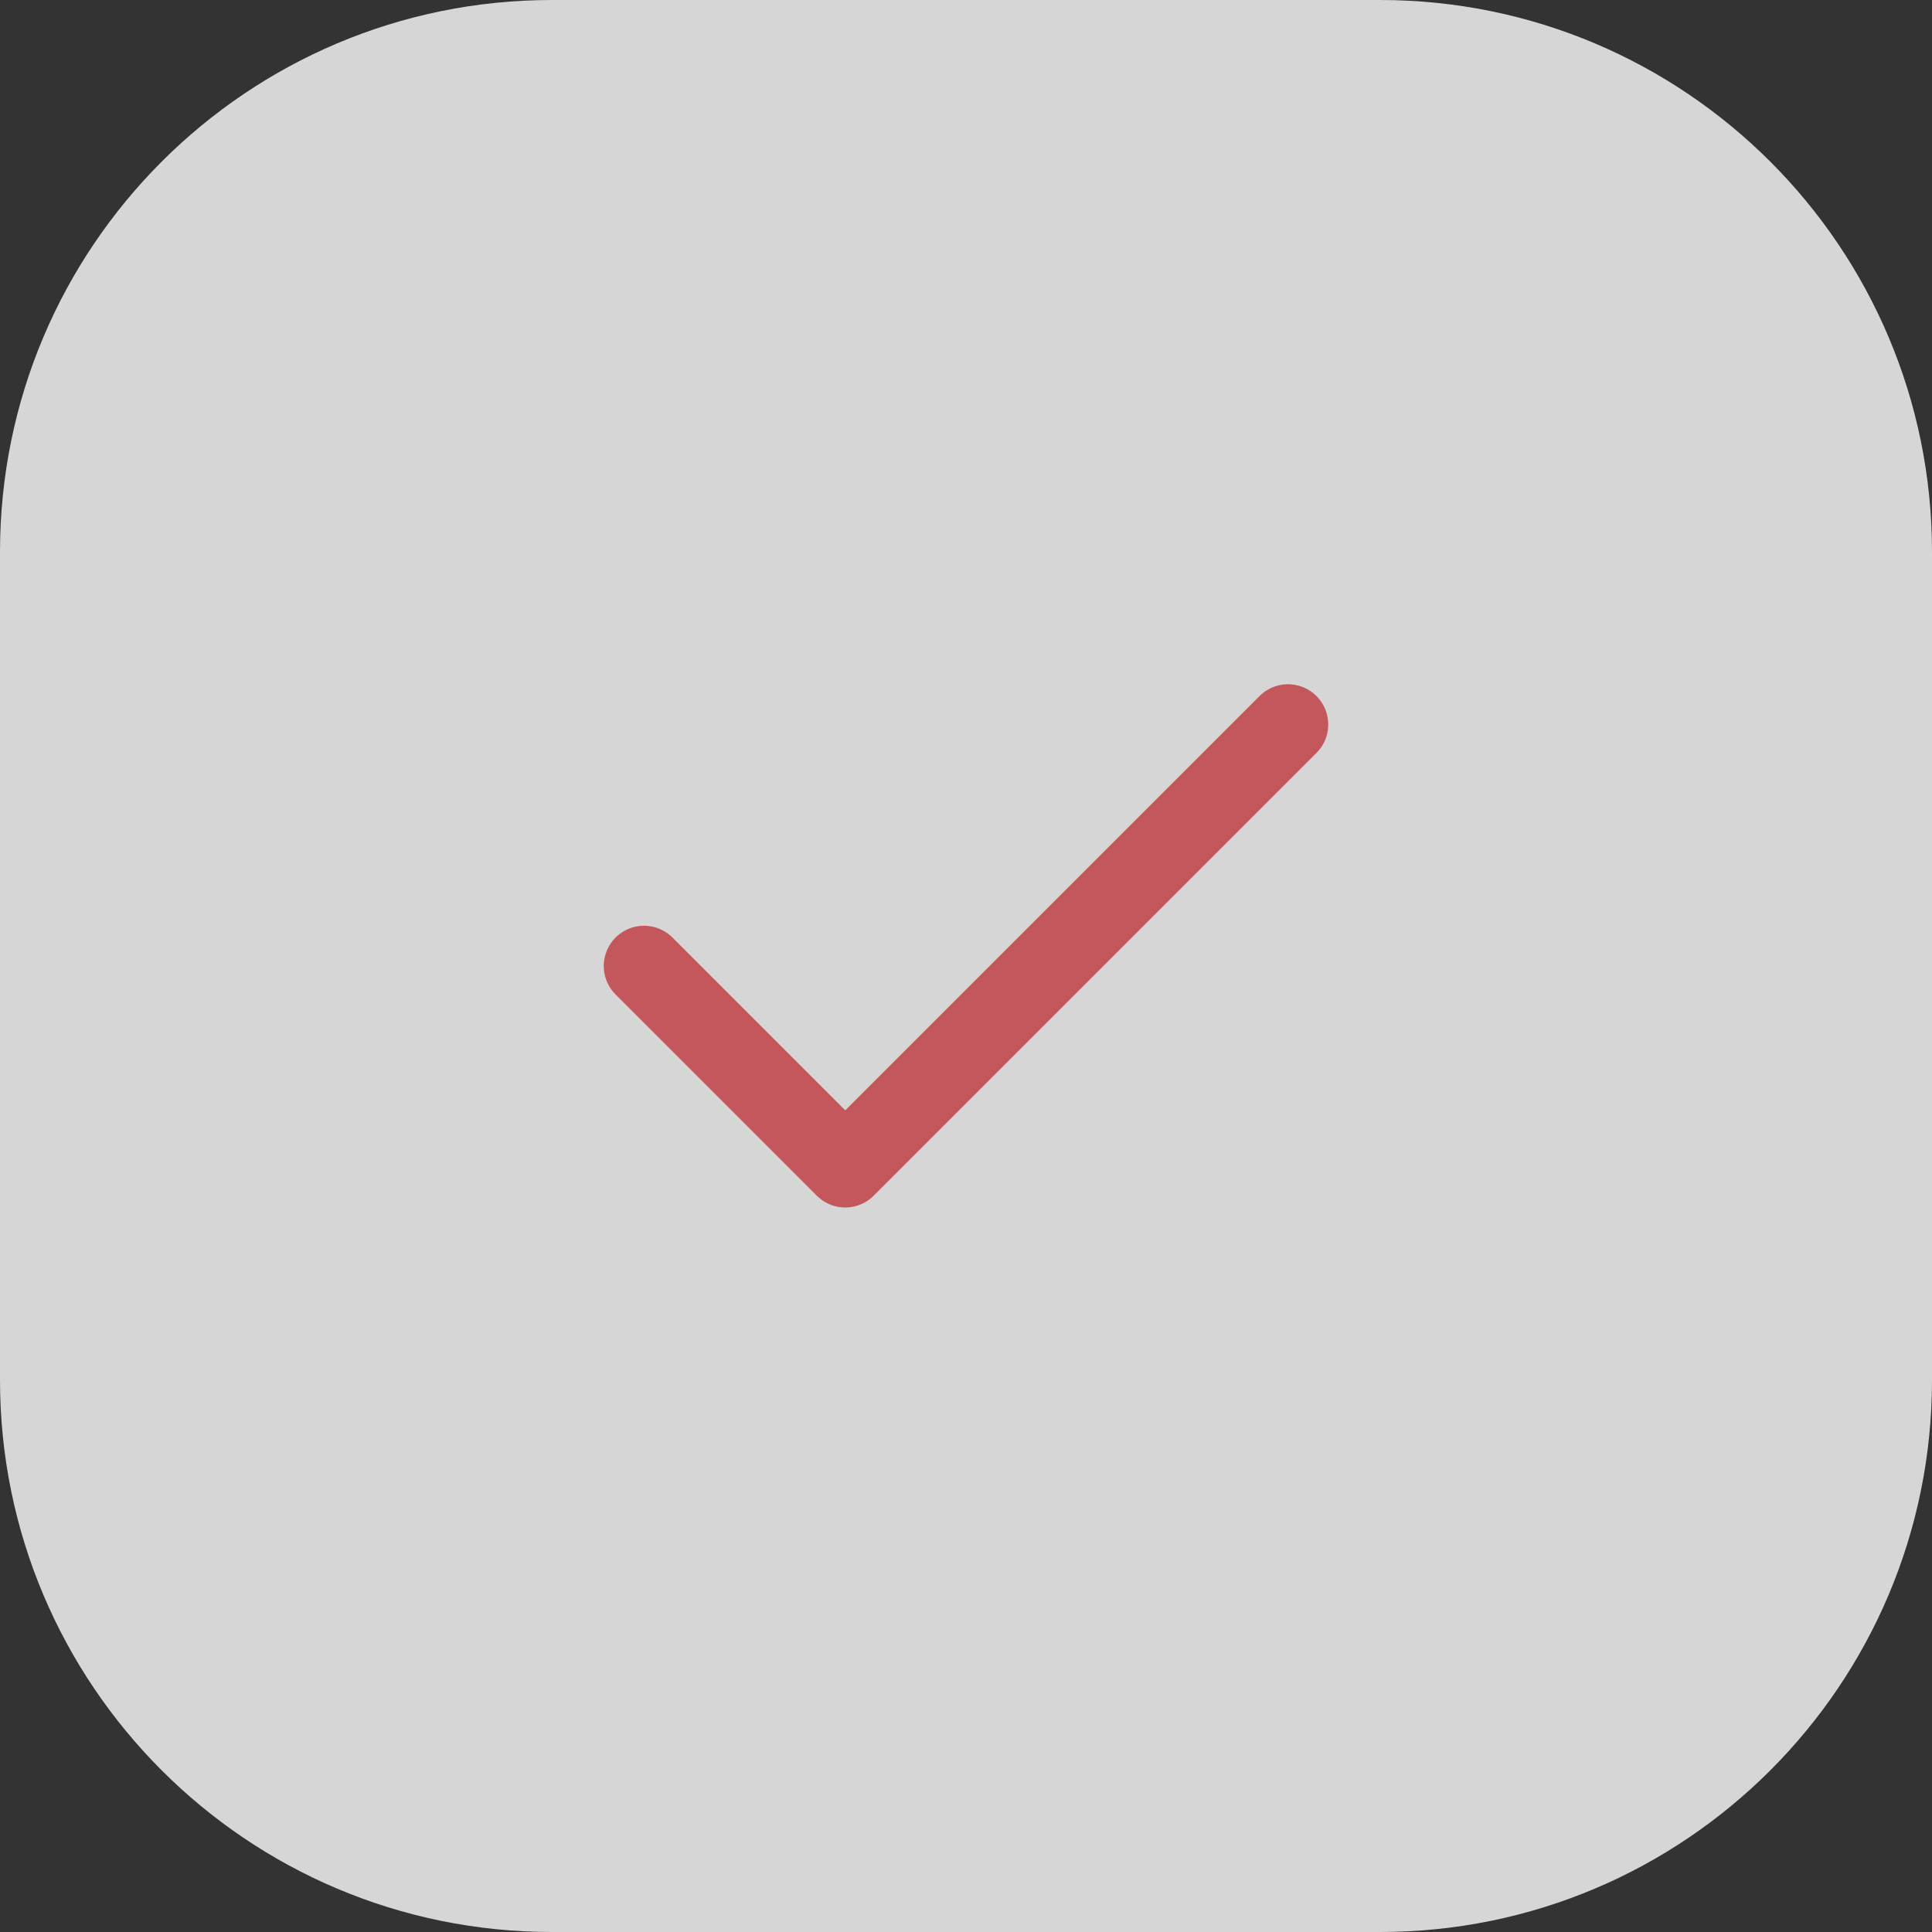
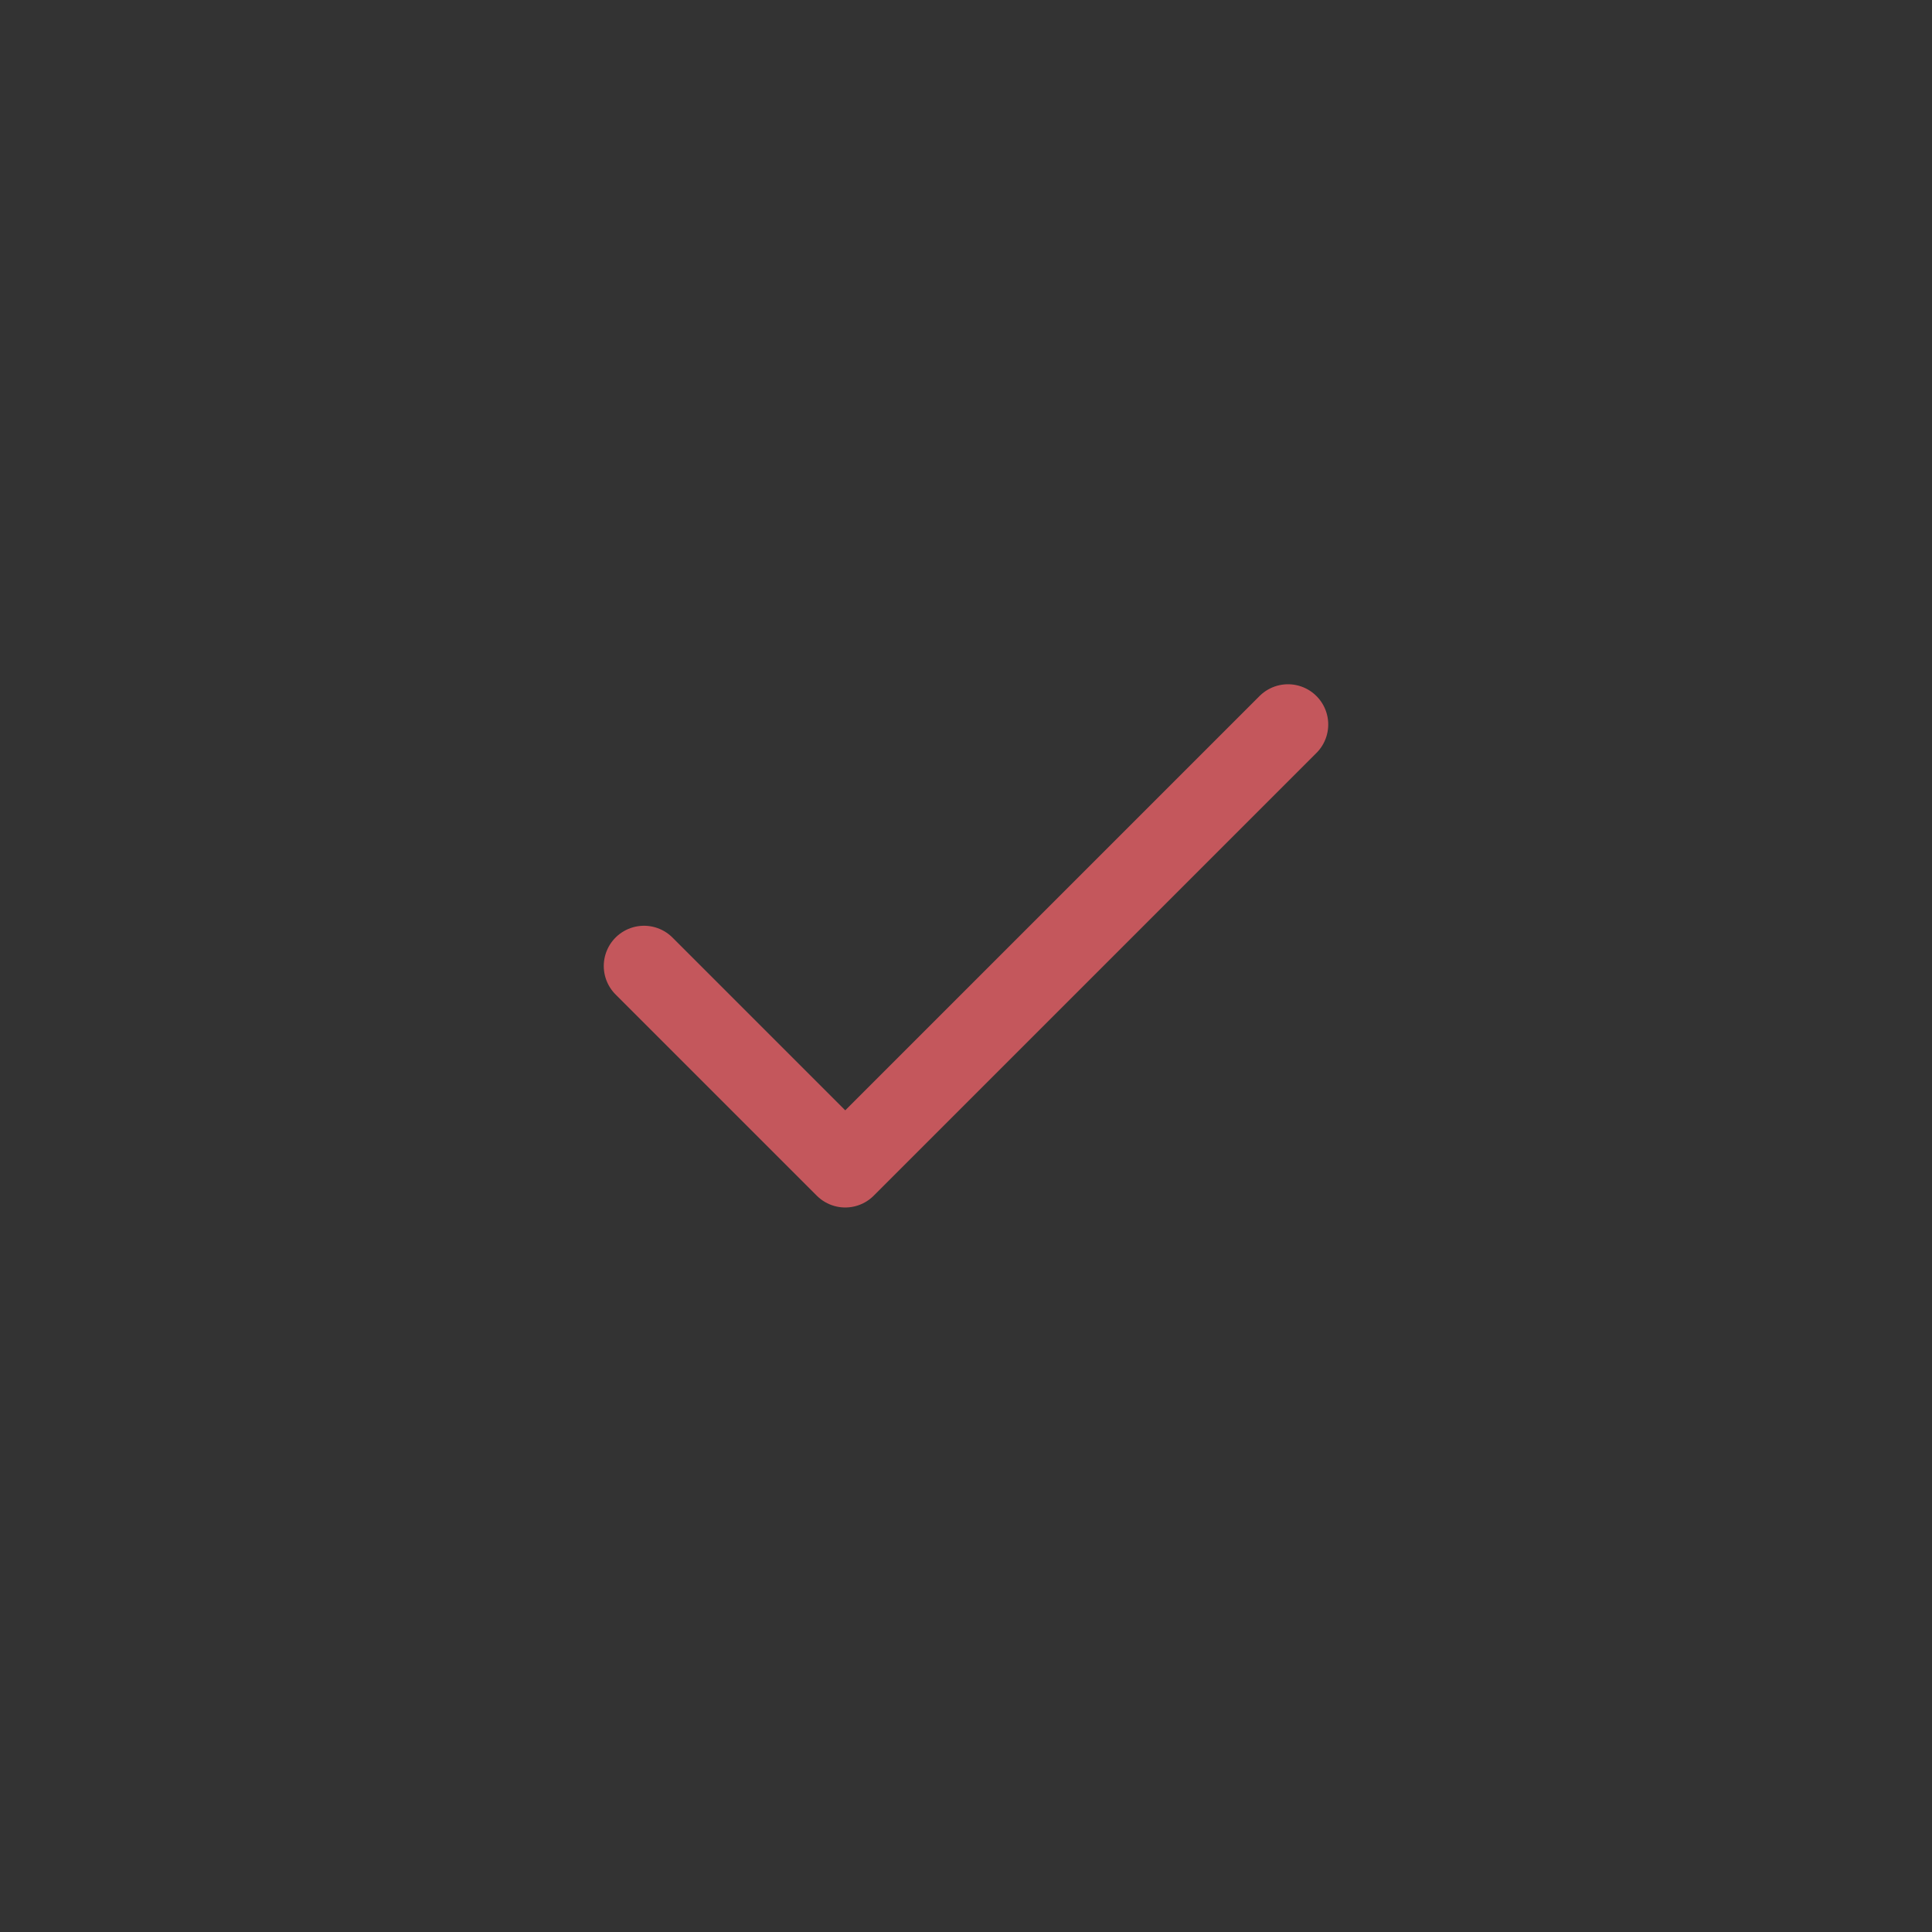
<svg xmlns="http://www.w3.org/2000/svg" fill="none" viewBox="0 0 56 56" height="56" width="56">
  <rect x="0" y="0" width="56" height="56" fill="#333333" stroke="none" />
-   <path fill-opacity="0.8" fill="white" d="M0 16C0 7.163 7.163 0 16 0H40C48.837 0 56 7.163 56 16V40C56 48.837 48.837 56 40 56H16C7.163 56 0 48.837 0 40V16Z" />
  <path stroke-linejoin="round" stroke-linecap="round" stroke-width="2.333" stroke="#C4575C" d="M37.333 21L24.5 33.833L18.667 28" />
</svg>